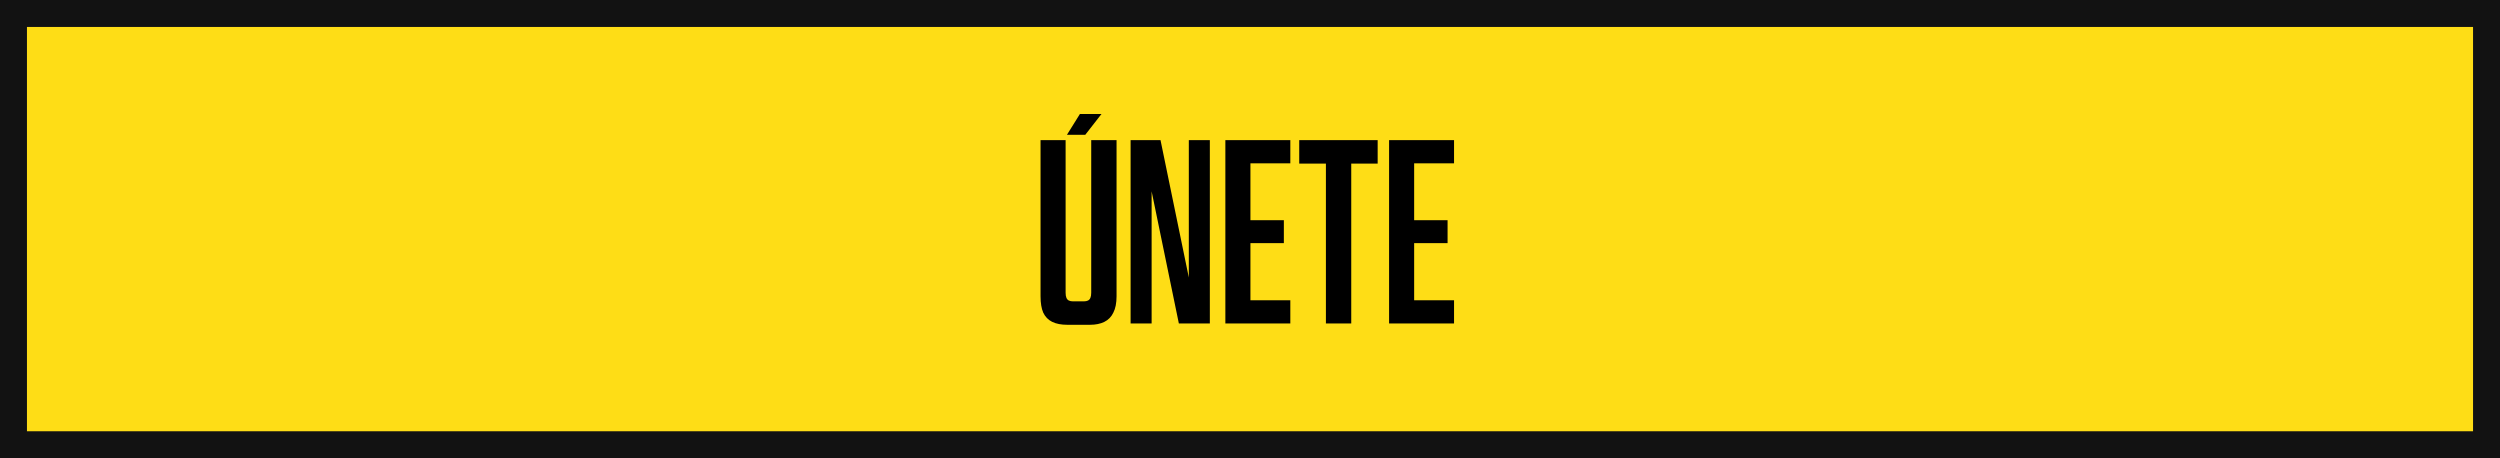
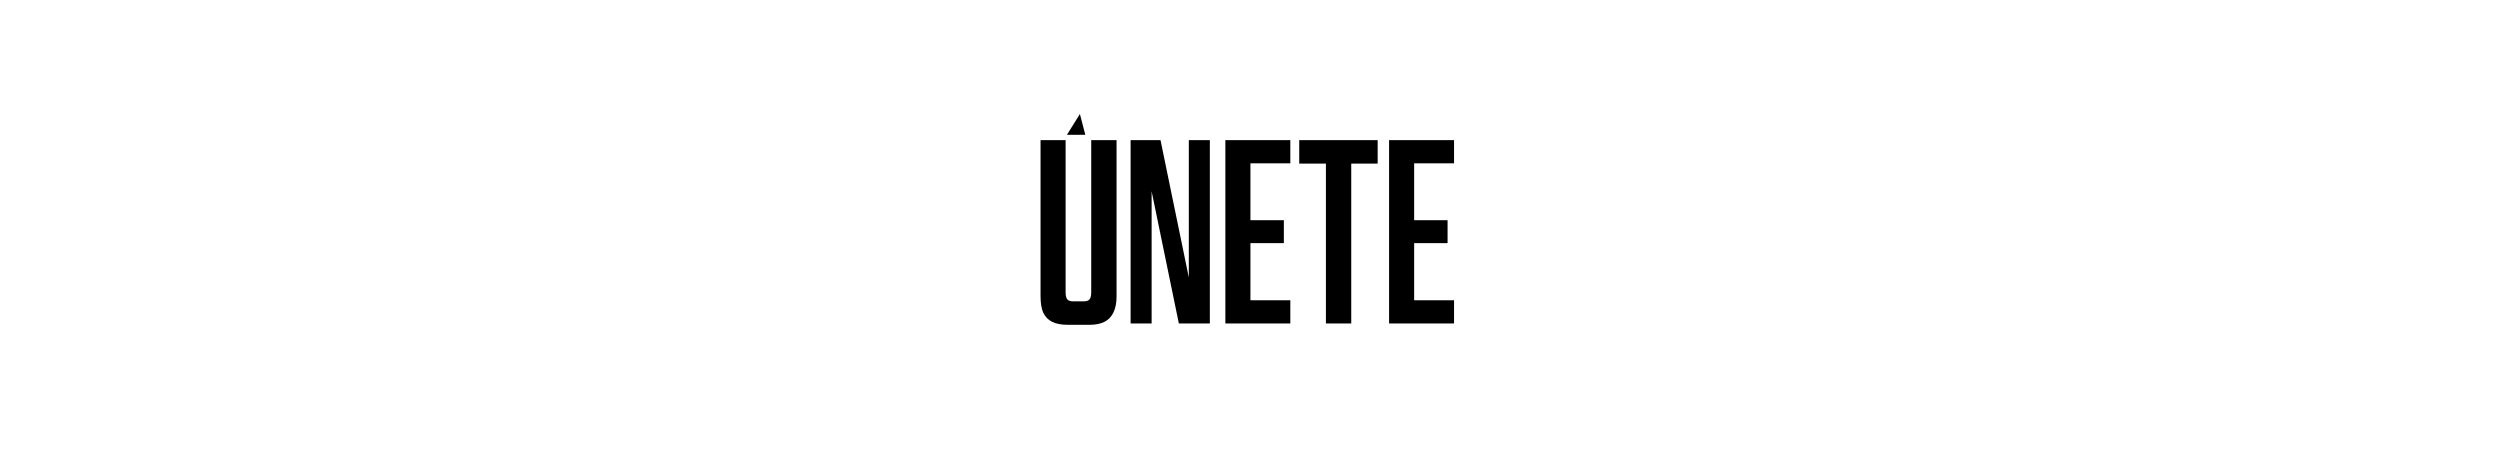
<svg xmlns="http://www.w3.org/2000/svg" width="371" height="68" viewBox="0 0 371 68" fill="none">
-   <rect x="2" y="2" width="367" height="64" fill="#FEDD16" stroke="#121212" stroke-width="4" />
-   <path d="M158.417 48.2C157.484 48.2 156.724 48.053 156.137 47.76C155.55 47.467 155.11 47.013 154.817 46.4C154.55 45.787 154.417 44.973 154.417 43.96V20.8H158.137V43.44C158.137 43.76 158.177 44.013 158.257 44.2C158.337 44.387 158.457 44.52 158.617 44.6C158.777 44.68 158.977 44.72 159.217 44.72H160.857C161.097 44.72 161.297 44.68 161.457 44.6C161.617 44.52 161.737 44.387 161.817 44.2C161.897 44.013 161.937 43.76 161.937 43.44V20.8H165.697V43.96C165.697 44.973 165.537 45.787 165.217 46.4C164.924 47.013 164.484 47.467 163.897 47.76C163.31 48.053 162.59 48.2 161.737 48.2H158.417ZM160.257 16.92H163.457L161.057 20H158.337L160.257 16.92ZM167.781 20.8H172.221L177.661 47.2H176.421V20.8H179.541V48H174.941L169.501 21.6H170.901V48H167.781V20.8ZM181.844 20.8H191.484V24.24H185.564V32.68H190.524V36.08H185.564V44.56H191.484V48H181.844V20.8ZM196.765 24.28H192.805V20.8H204.445V24.28H200.525V48H196.765V24.28ZM206.14 20.8H215.78V24.24H209.86V32.68H214.82V36.08H209.86V44.56H215.78V48H206.14V20.8Z" fill="black" />
+   <path d="M158.417 48.2C157.484 48.2 156.724 48.053 156.137 47.76C155.55 47.467 155.11 47.013 154.817 46.4C154.55 45.787 154.417 44.973 154.417 43.96V20.8H158.137V43.44C158.137 43.76 158.177 44.013 158.257 44.2C158.337 44.387 158.457 44.52 158.617 44.6C158.777 44.68 158.977 44.72 159.217 44.72H160.857C161.097 44.72 161.297 44.68 161.457 44.6C161.617 44.52 161.737 44.387 161.817 44.2C161.897 44.013 161.937 43.76 161.937 43.44V20.8H165.697V43.96C165.697 44.973 165.537 45.787 165.217 46.4C164.924 47.013 164.484 47.467 163.897 47.76C163.31 48.053 162.59 48.2 161.737 48.2H158.417ZM160.257 16.92L161.057 20H158.337L160.257 16.92ZM167.781 20.8H172.221L177.661 47.2H176.421V20.8H179.541V48H174.941L169.501 21.6H170.901V48H167.781V20.8ZM181.844 20.8H191.484V24.24H185.564V32.68H190.524V36.08H185.564V44.56H191.484V48H181.844V20.8ZM196.765 24.28H192.805V20.8H204.445V24.28H200.525V48H196.765V24.28ZM206.14 20.8H215.78V24.24H209.86V32.68H214.82V36.08H209.86V44.56H215.78V48H206.14V20.8Z" fill="black" />
</svg>